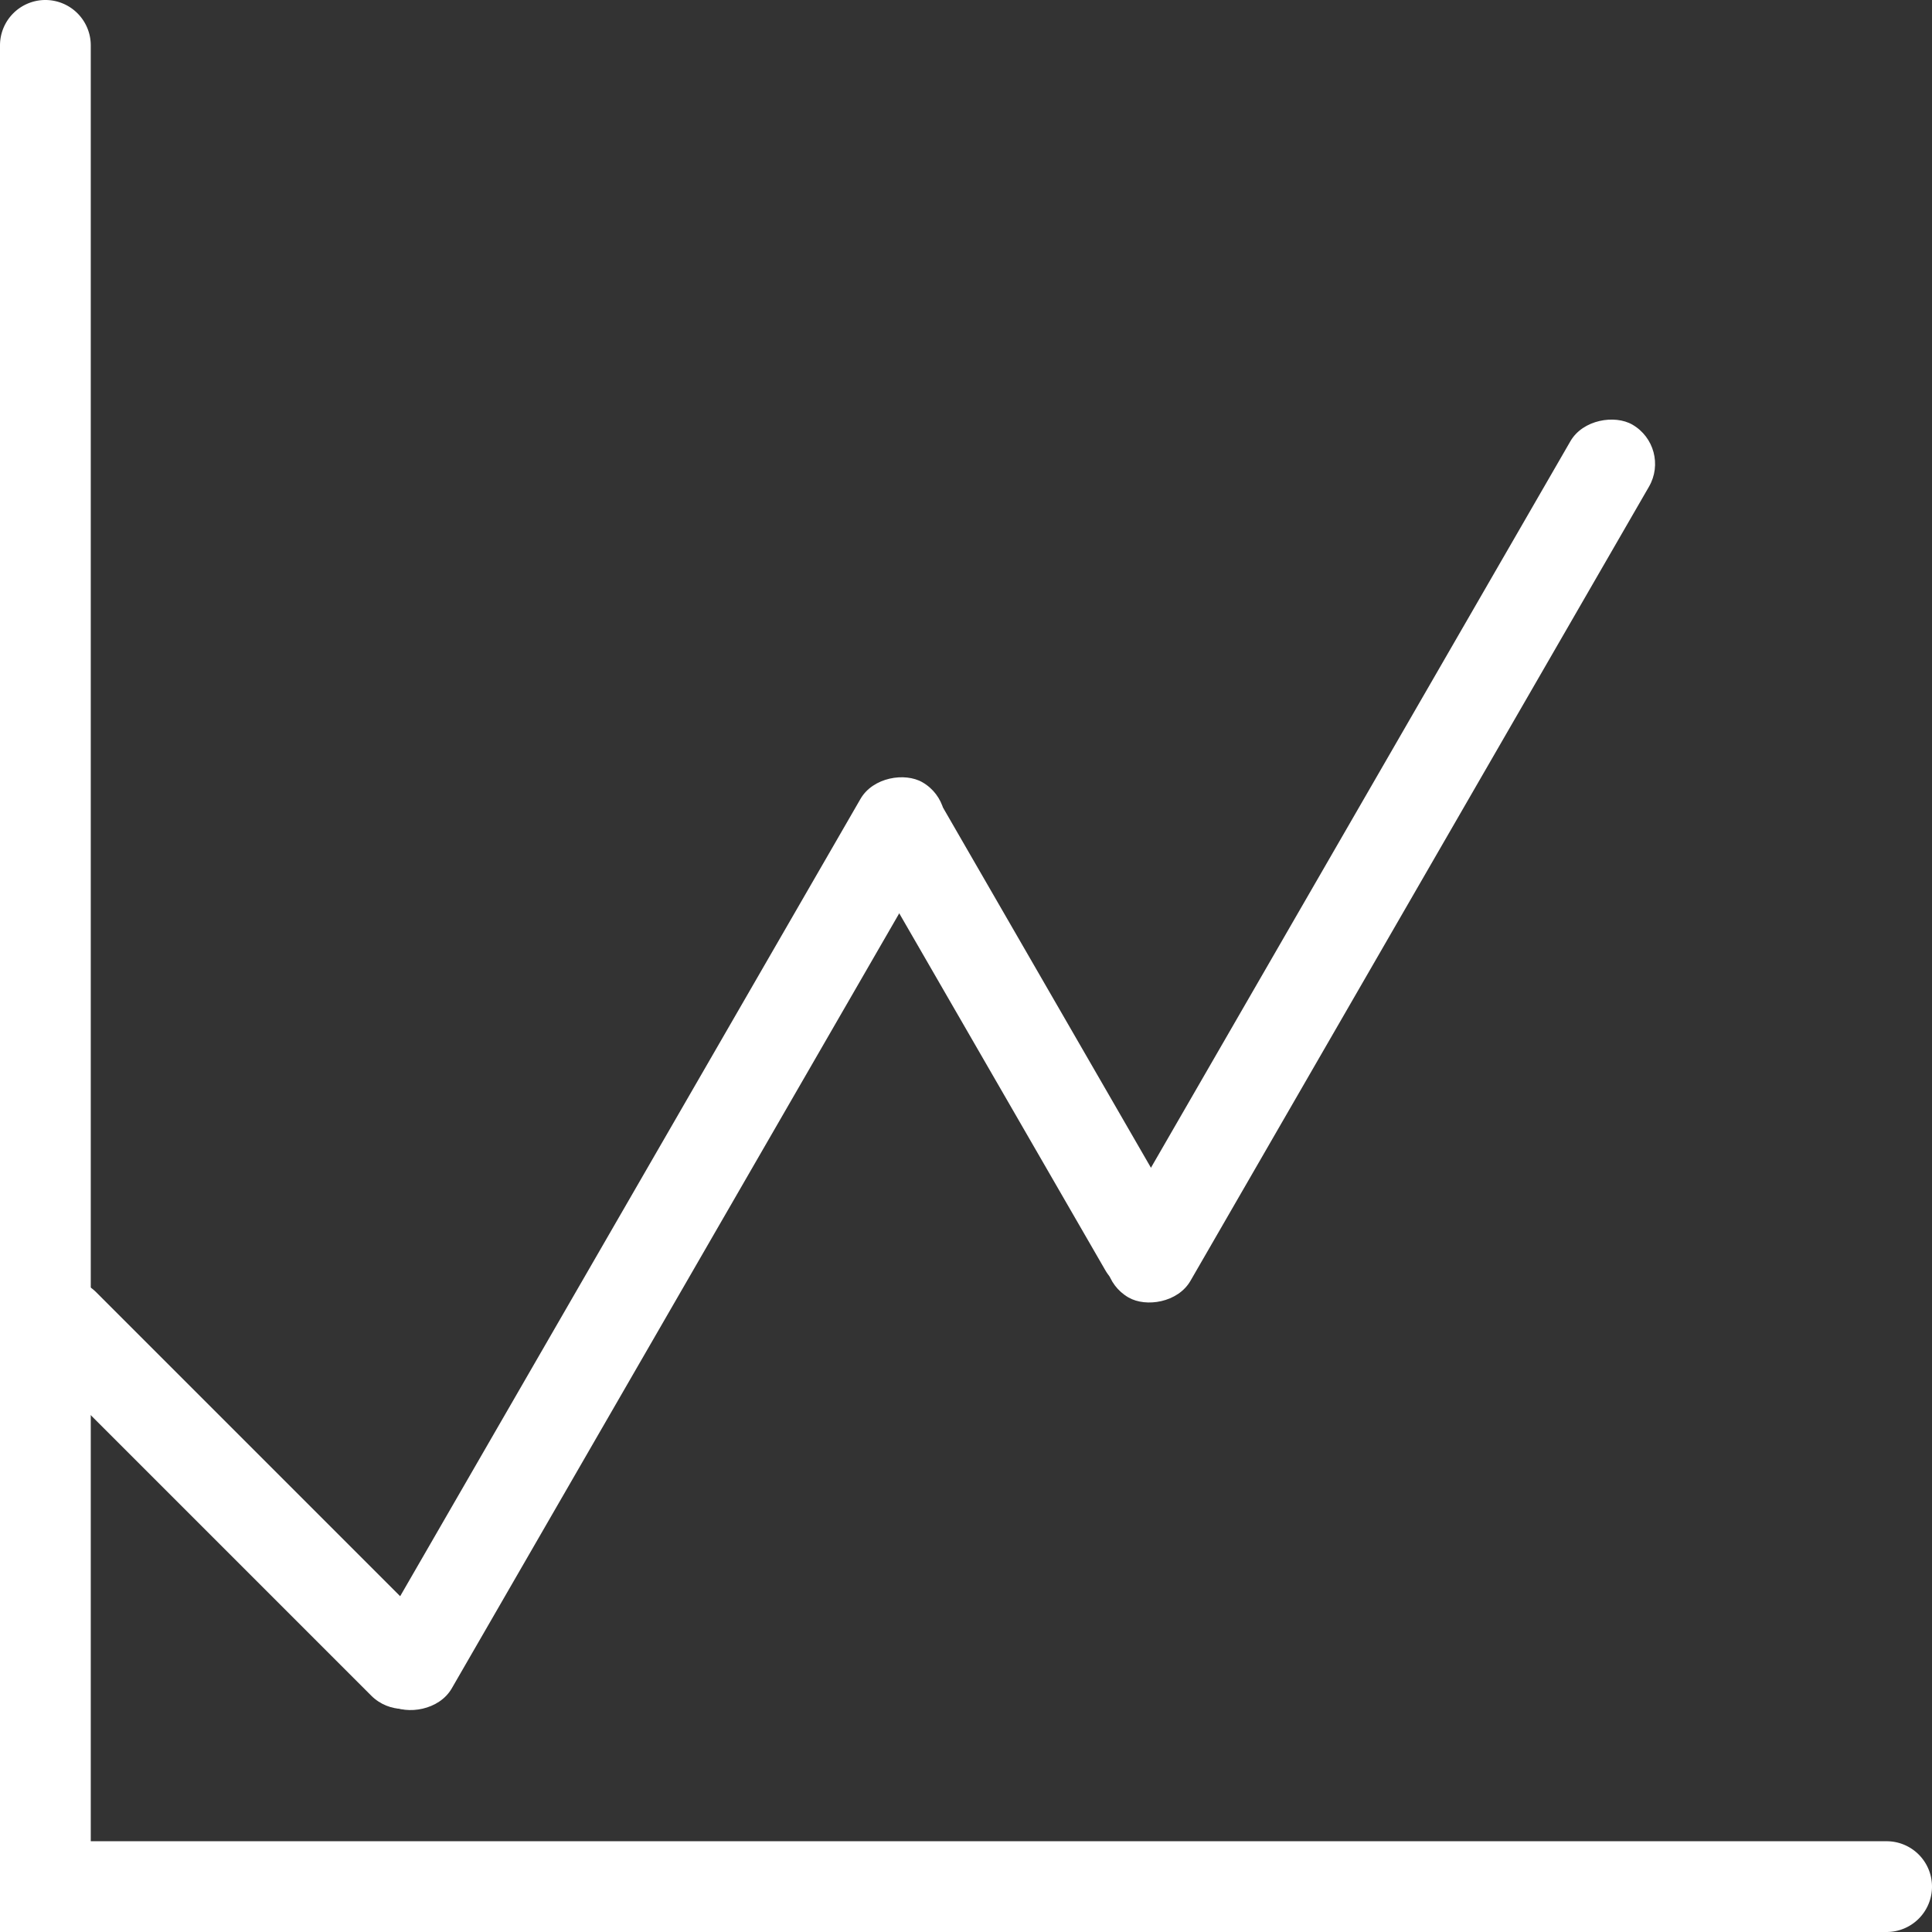
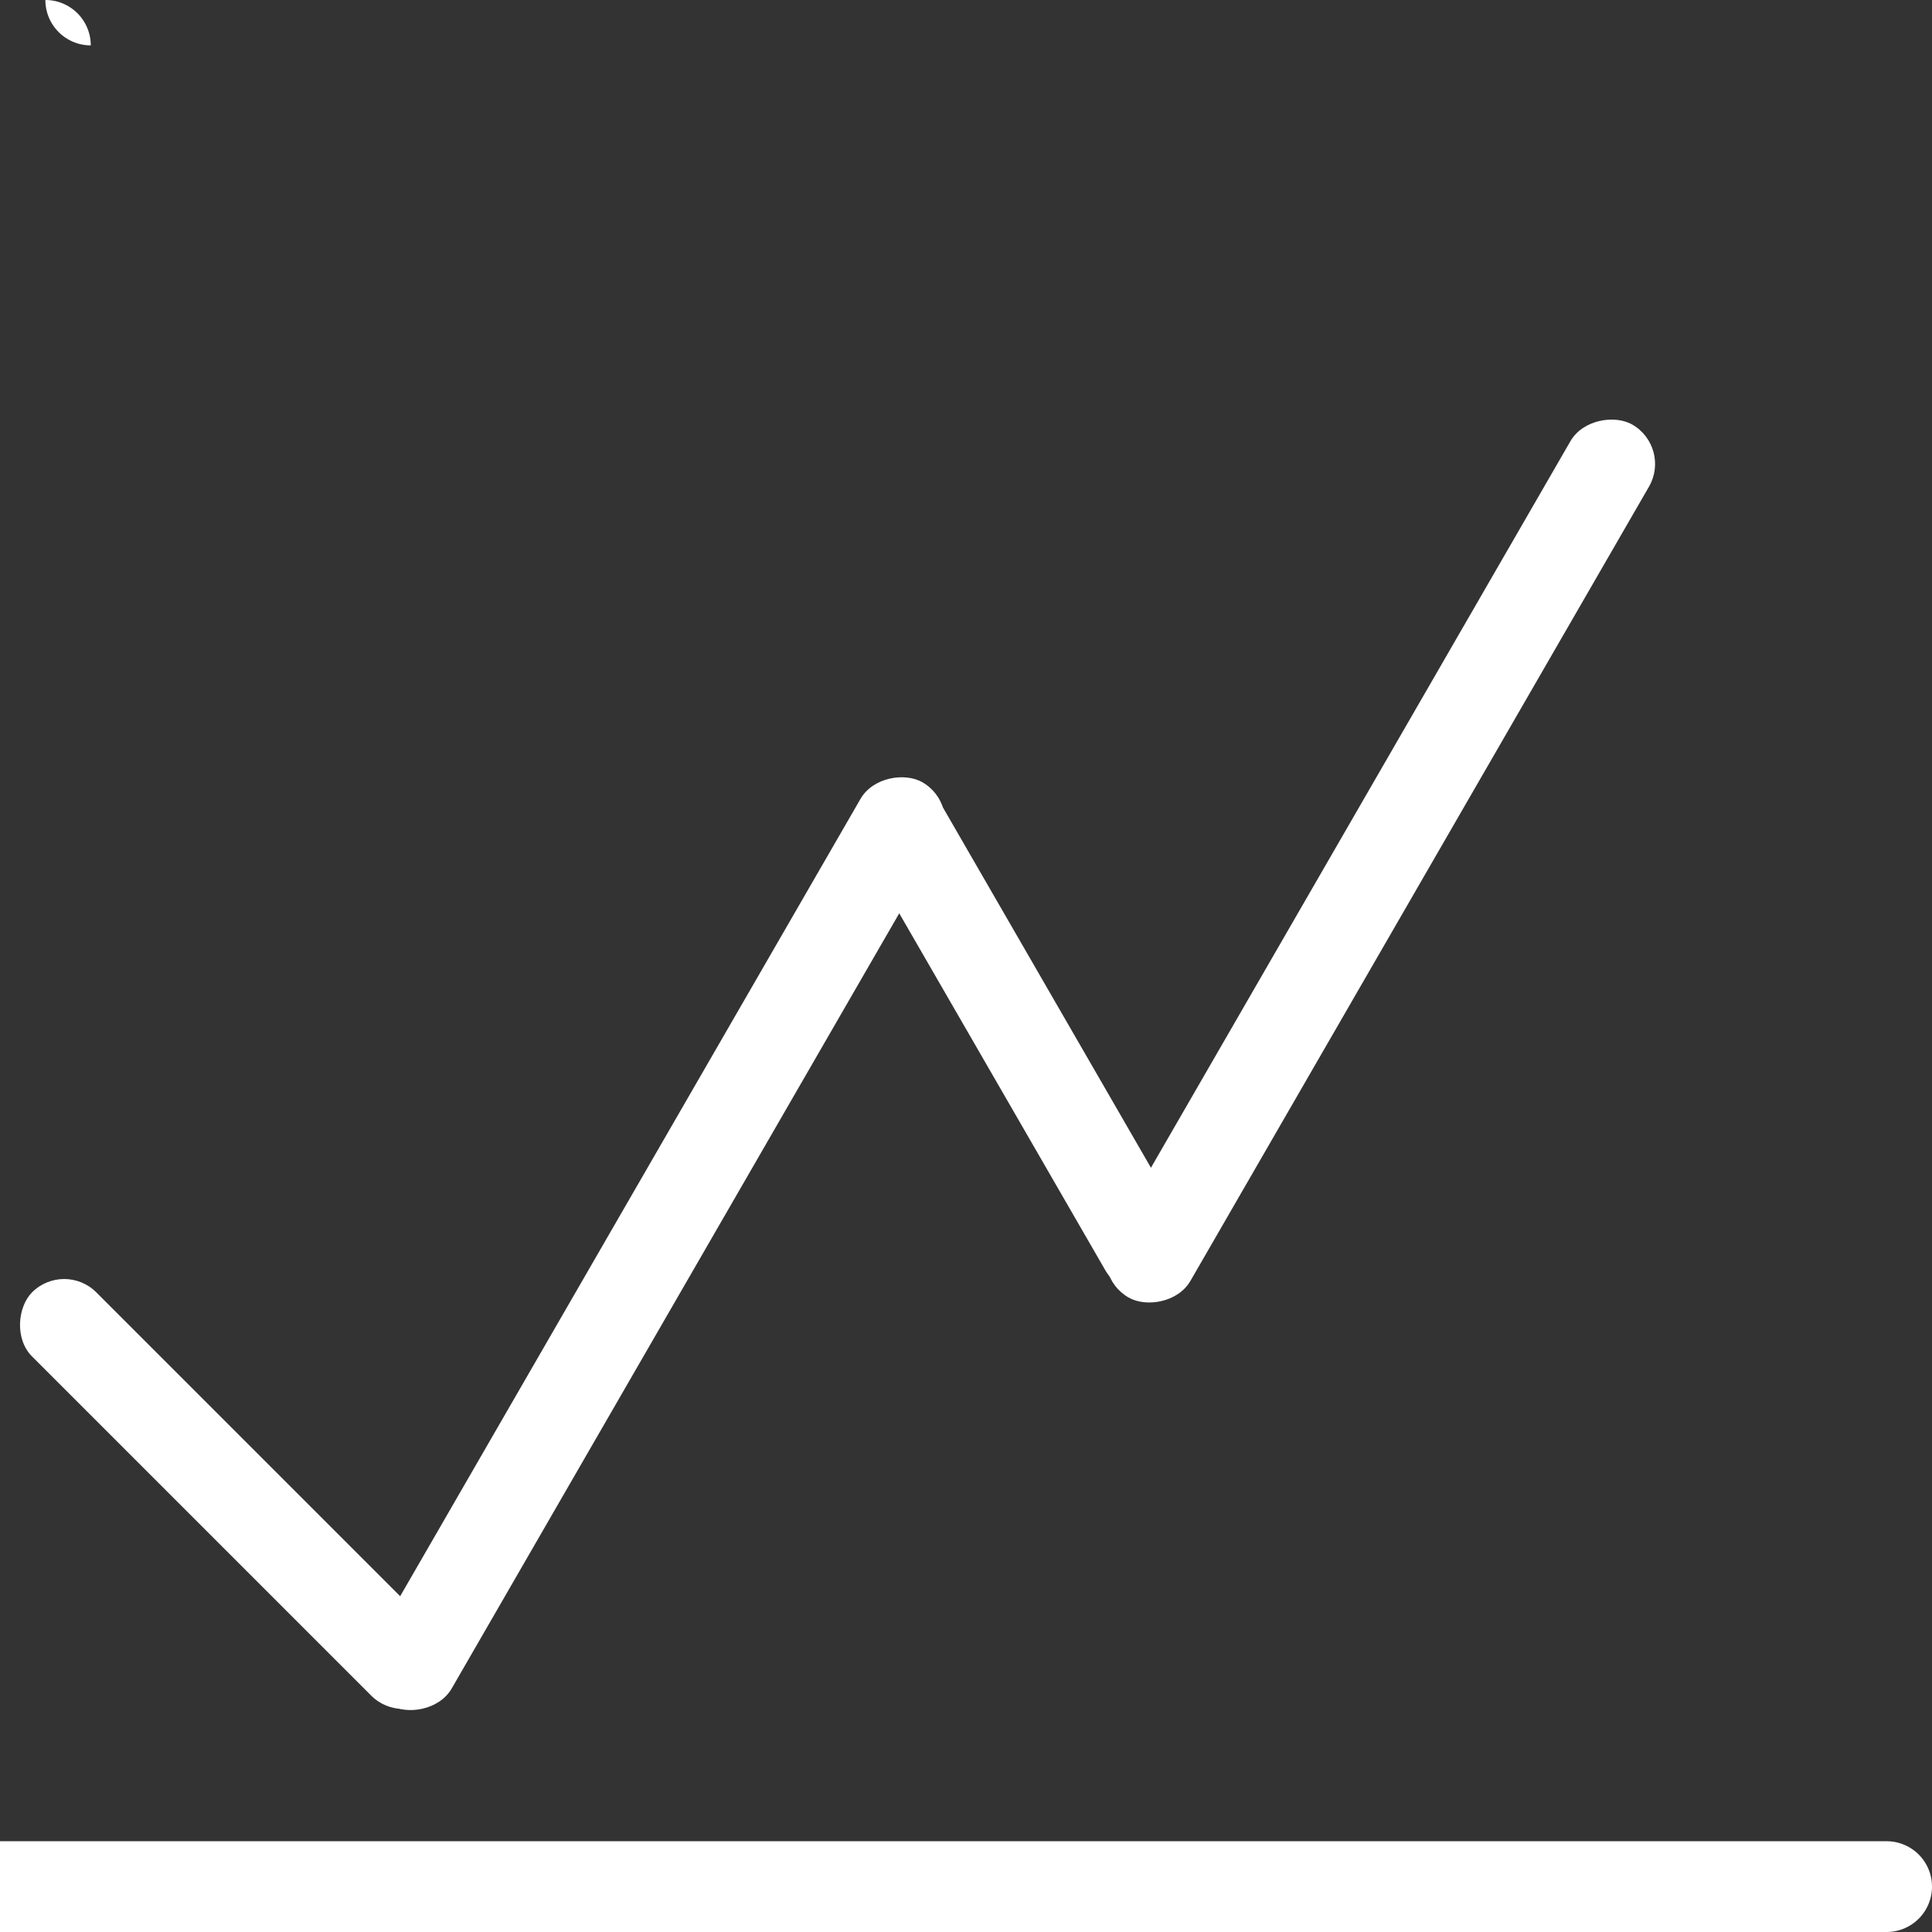
<svg xmlns="http://www.w3.org/2000/svg" width="149" height="149" viewBox="0 0 149 149">
  <rect x="0" y="0" width="149" height="149" fill="#333333" stroke="none" />
  <g id="Groupe_9902" data-name="Groupe 9902" transform="translate(-1103.8 -515)">
-     <rect id="Rectangle_3081" data-name="Rectangle 3081" width="148" height="149" rx="5" transform="translate(1103.8 515)" fill="none" />
    <g id="Groupe_9913" data-name="Groupe 9913" transform="translate(-11.865 9.529)">
      <g id="Groupe_9908" data-name="Groupe 9908" transform="translate(767.589 -629.024) rotate(45)">
        <g id="Groupe_9902-2" data-name="Groupe 9902" transform="translate(1120.56 621.307)">
          <rect id="Rectangle_3080" data-name="Rectangle 3080" width="43.99" height="7" rx="3.5" fill="#fff" />
        </g>
      </g>
      <g id="Groupe_9911" data-name="Groupe 9911" transform="translate(1164.514 -716.217) rotate(60)">
        <g id="Groupe_9902-3" data-name="Groupe 9902" transform="translate(1120.56 621.307)">
          <rect id="Rectangle_3080-2" data-name="Rectangle 3080" width="43.99" height="7" rx="3.5" fill="#fff" />
        </g>
      </g>
      <g id="Groupe_9912" data-name="Groupe 9912" transform="translate(2334.937 -119.81) rotate(120)">
        <g id="Groupe_9902-4" data-name="Groupe 9902" transform="translate(1116.56 614.379)">
          <rect id="Rectangle_3080-3" data-name="Rectangle 3080" width="77.727" height="7" rx="3.5" fill="#fff" />
        </g>
      </g>
      <g id="Groupe_9910" data-name="Groupe 9910" transform="translate(44.344 1294.997) rotate(-60)">
        <g id="Groupe_9902-5" data-name="Groupe 9902" transform="translate(1120.56 621.307)">
          <rect id="Rectangle_3080-4" data-name="Rectangle 3080" width="82.172" height="7" rx="3.5" fill="#fff" />
        </g>
      </g>
    </g>
-     <path id="Rectangle_3082" data-name="Rectangle 3082" d="M3.5,0h0A3.5,3.5,0,0,1,7,3.5V149a0,0,0,0,1,0,0H0a0,0,0,0,1,0,0V3.5A3.5,3.5,0,0,1,3.5,0Z" transform="translate(1103.8 515)" fill="#fff" />
+     <path id="Rectangle_3082" data-name="Rectangle 3082" d="M3.5,0h0A3.5,3.5,0,0,1,7,3.5V149a0,0,0,0,1,0,0a0,0,0,0,1,0,0V3.5A3.5,3.5,0,0,1,3.5,0Z" transform="translate(1103.8 515)" fill="#fff" />
    <path id="Rectangle_3083" data-name="Rectangle 3083" d="M3.5,0h0A3.5,3.5,0,0,1,7,3.5V149a0,0,0,0,1,0,0H0a0,0,0,0,1,0,0V3.5A3.5,3.5,0,0,1,3.5,0Z" transform="translate(1252.8 657) rotate(90)" fill="#fff" />
  </g>
</svg>